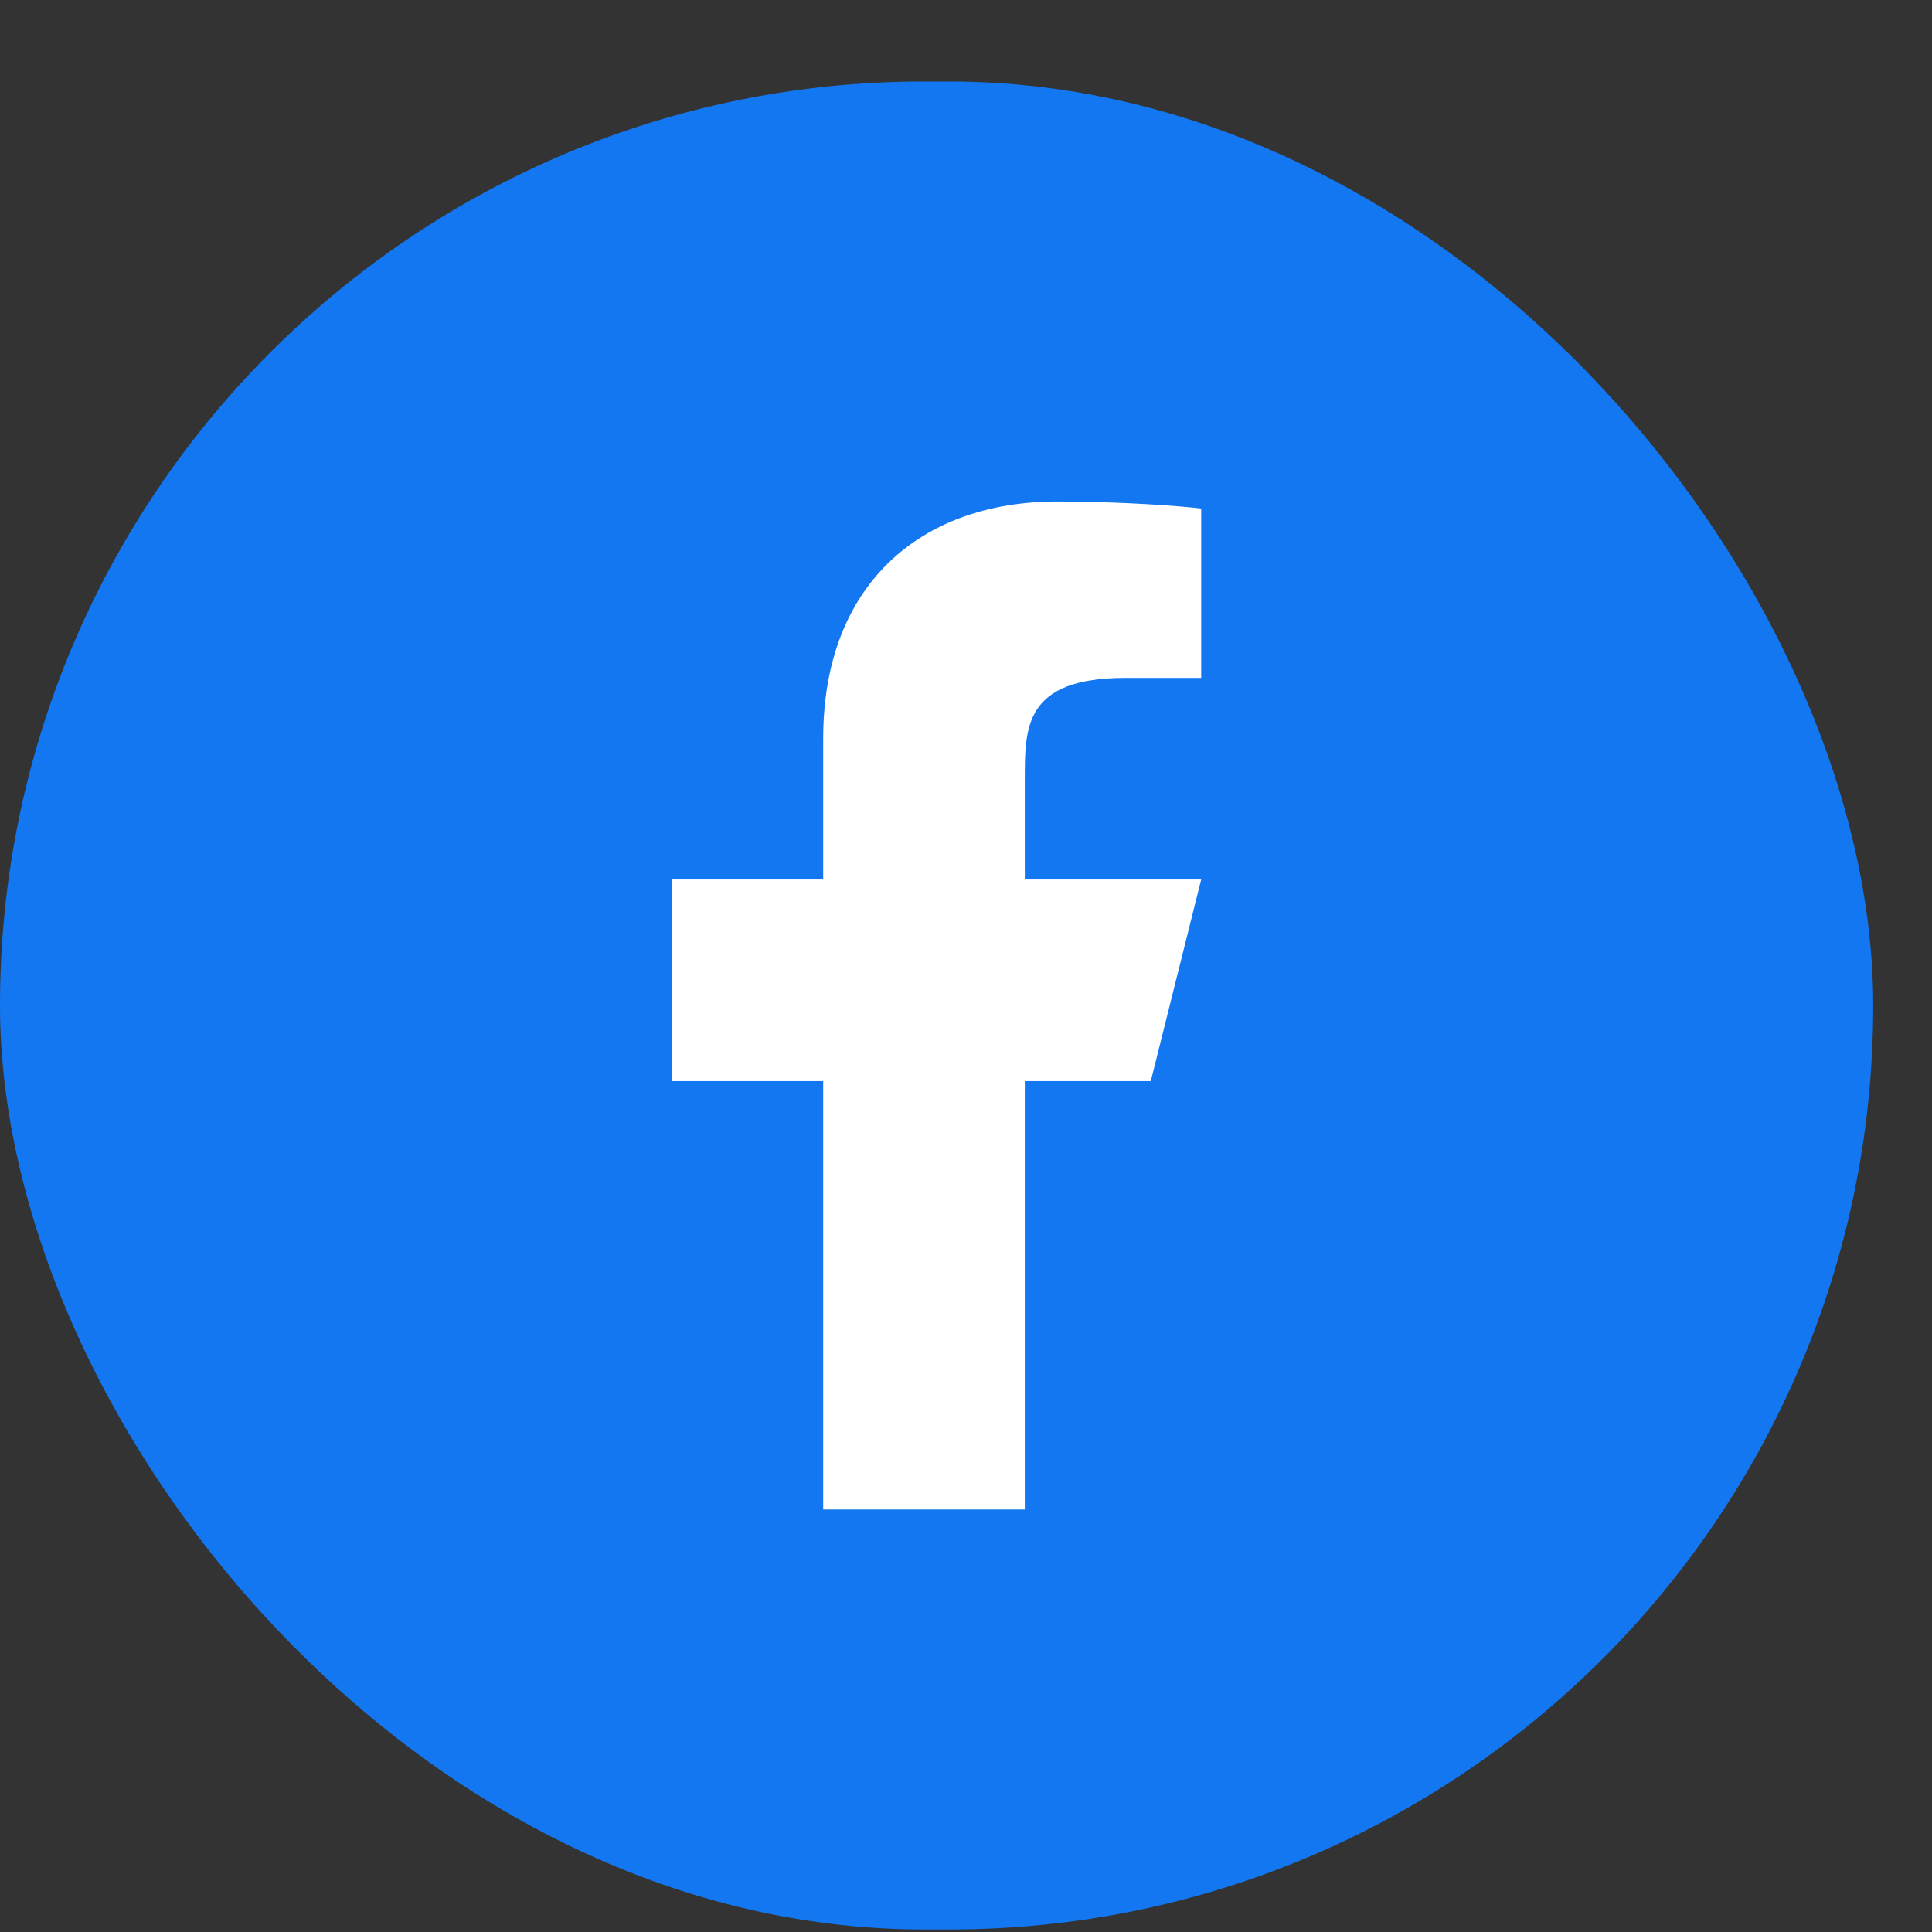
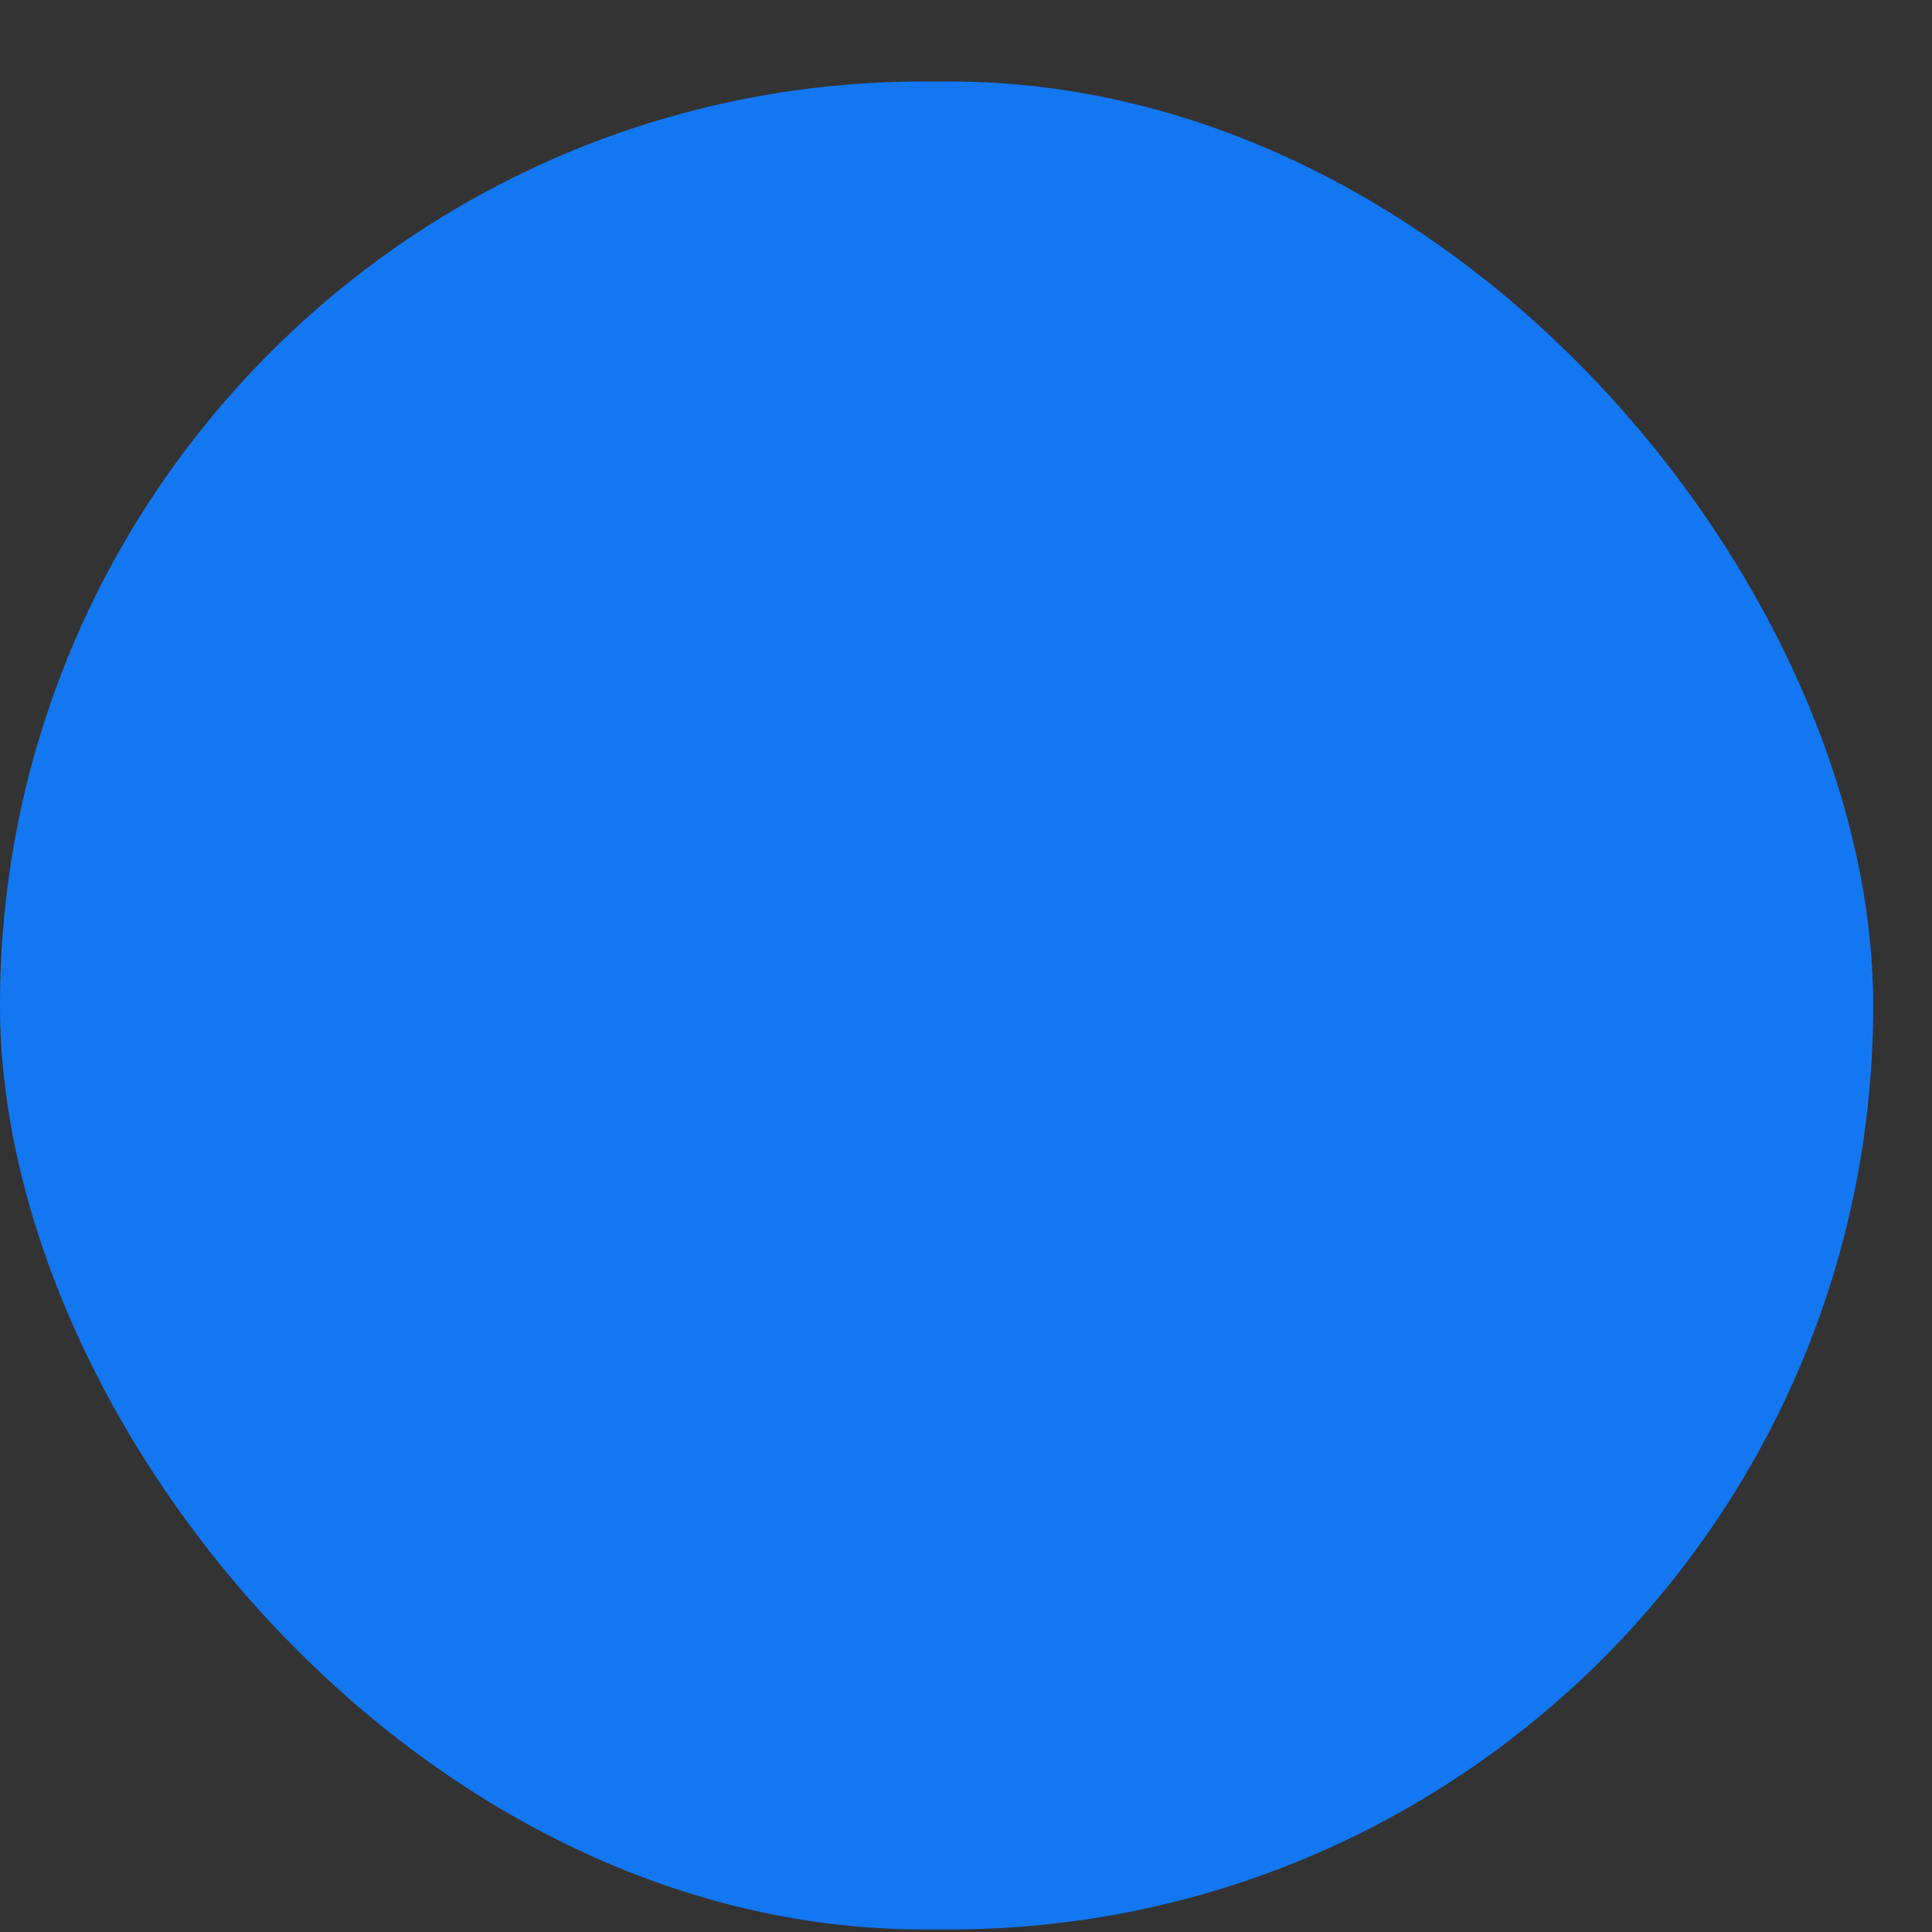
<svg xmlns="http://www.w3.org/2000/svg" width="23" height="23" viewBox="0 0 23 23" fill="none">
  <rect x="0" y="0" width="23" height="23" fill="#333333" stroke="none" />
  <rect y="0.97" width="22.3" height="22" rx="11" fill="#1377F2" />
-   <path d="M12.2 12.87H13.7L14.3 10.47H12.2V9.27C12.2 8.652 12.2 8.07 13.4 8.07H14.3V6.054C14.104 6.028 13.366 5.97 12.586 5.97C10.957 5.97 9.8 6.964 9.8 8.79V10.47H8V12.87H9.8V17.97H12.2V12.87Z" fill="white" />
</svg>